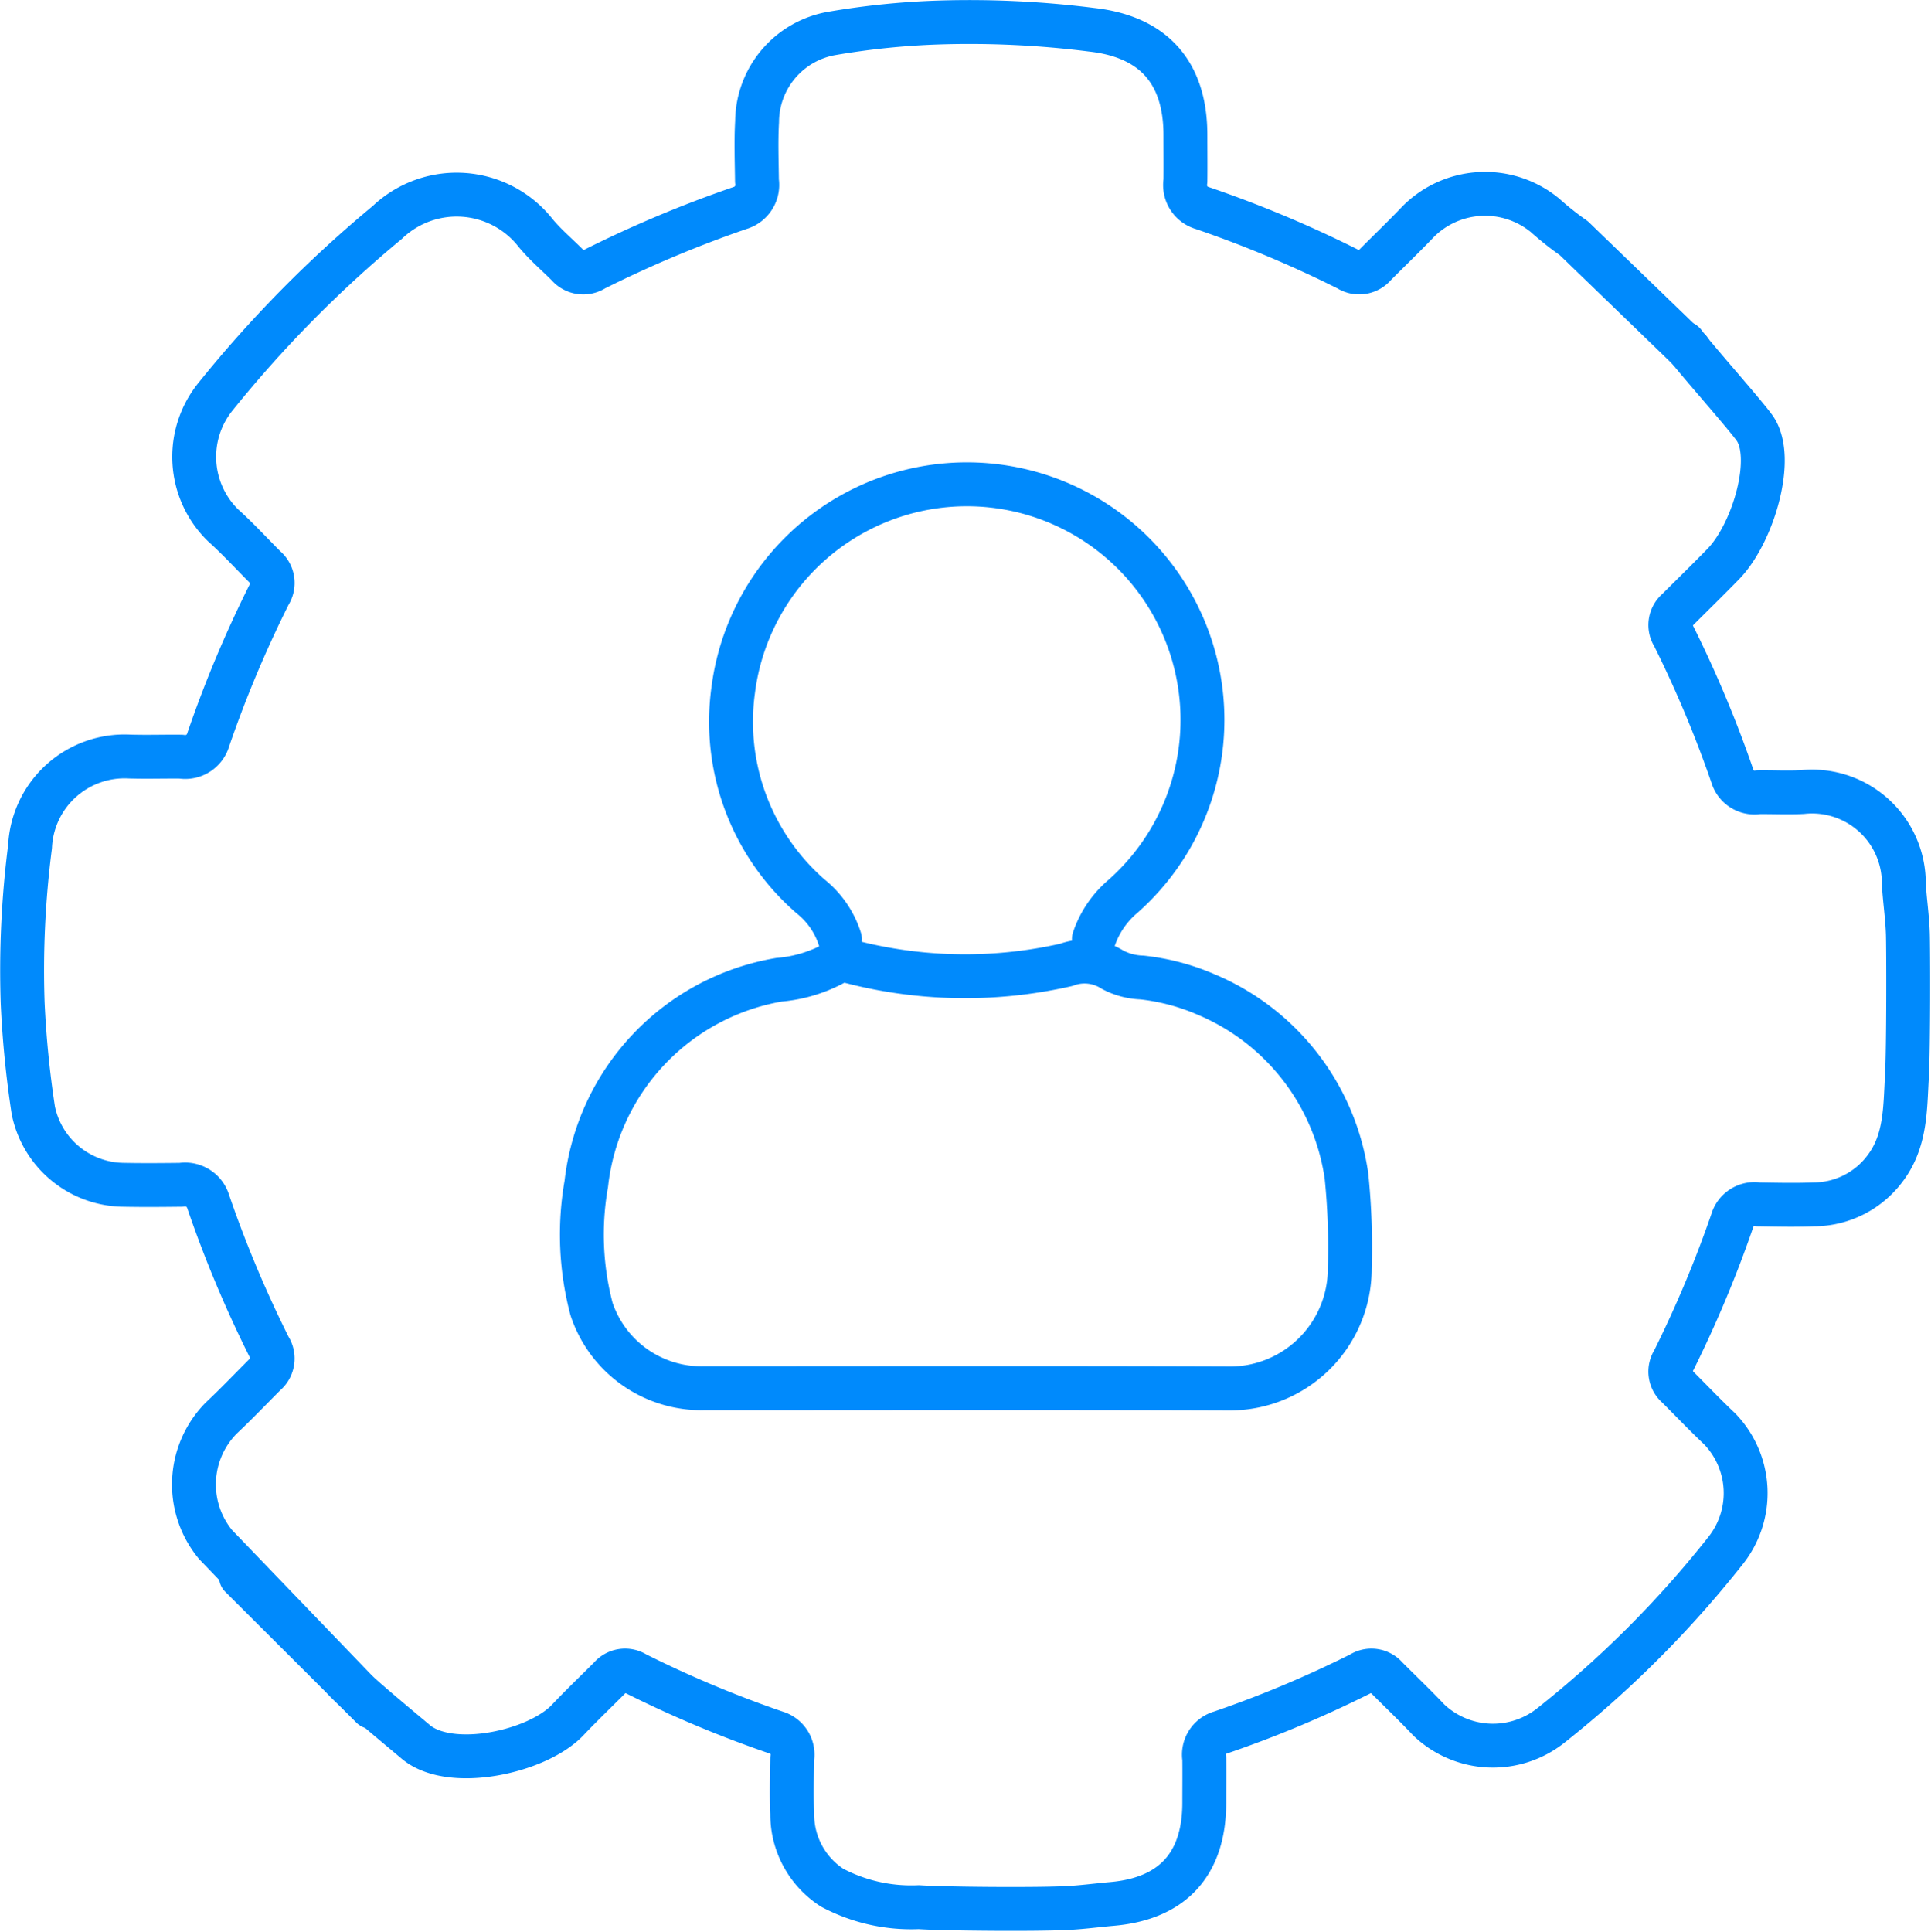
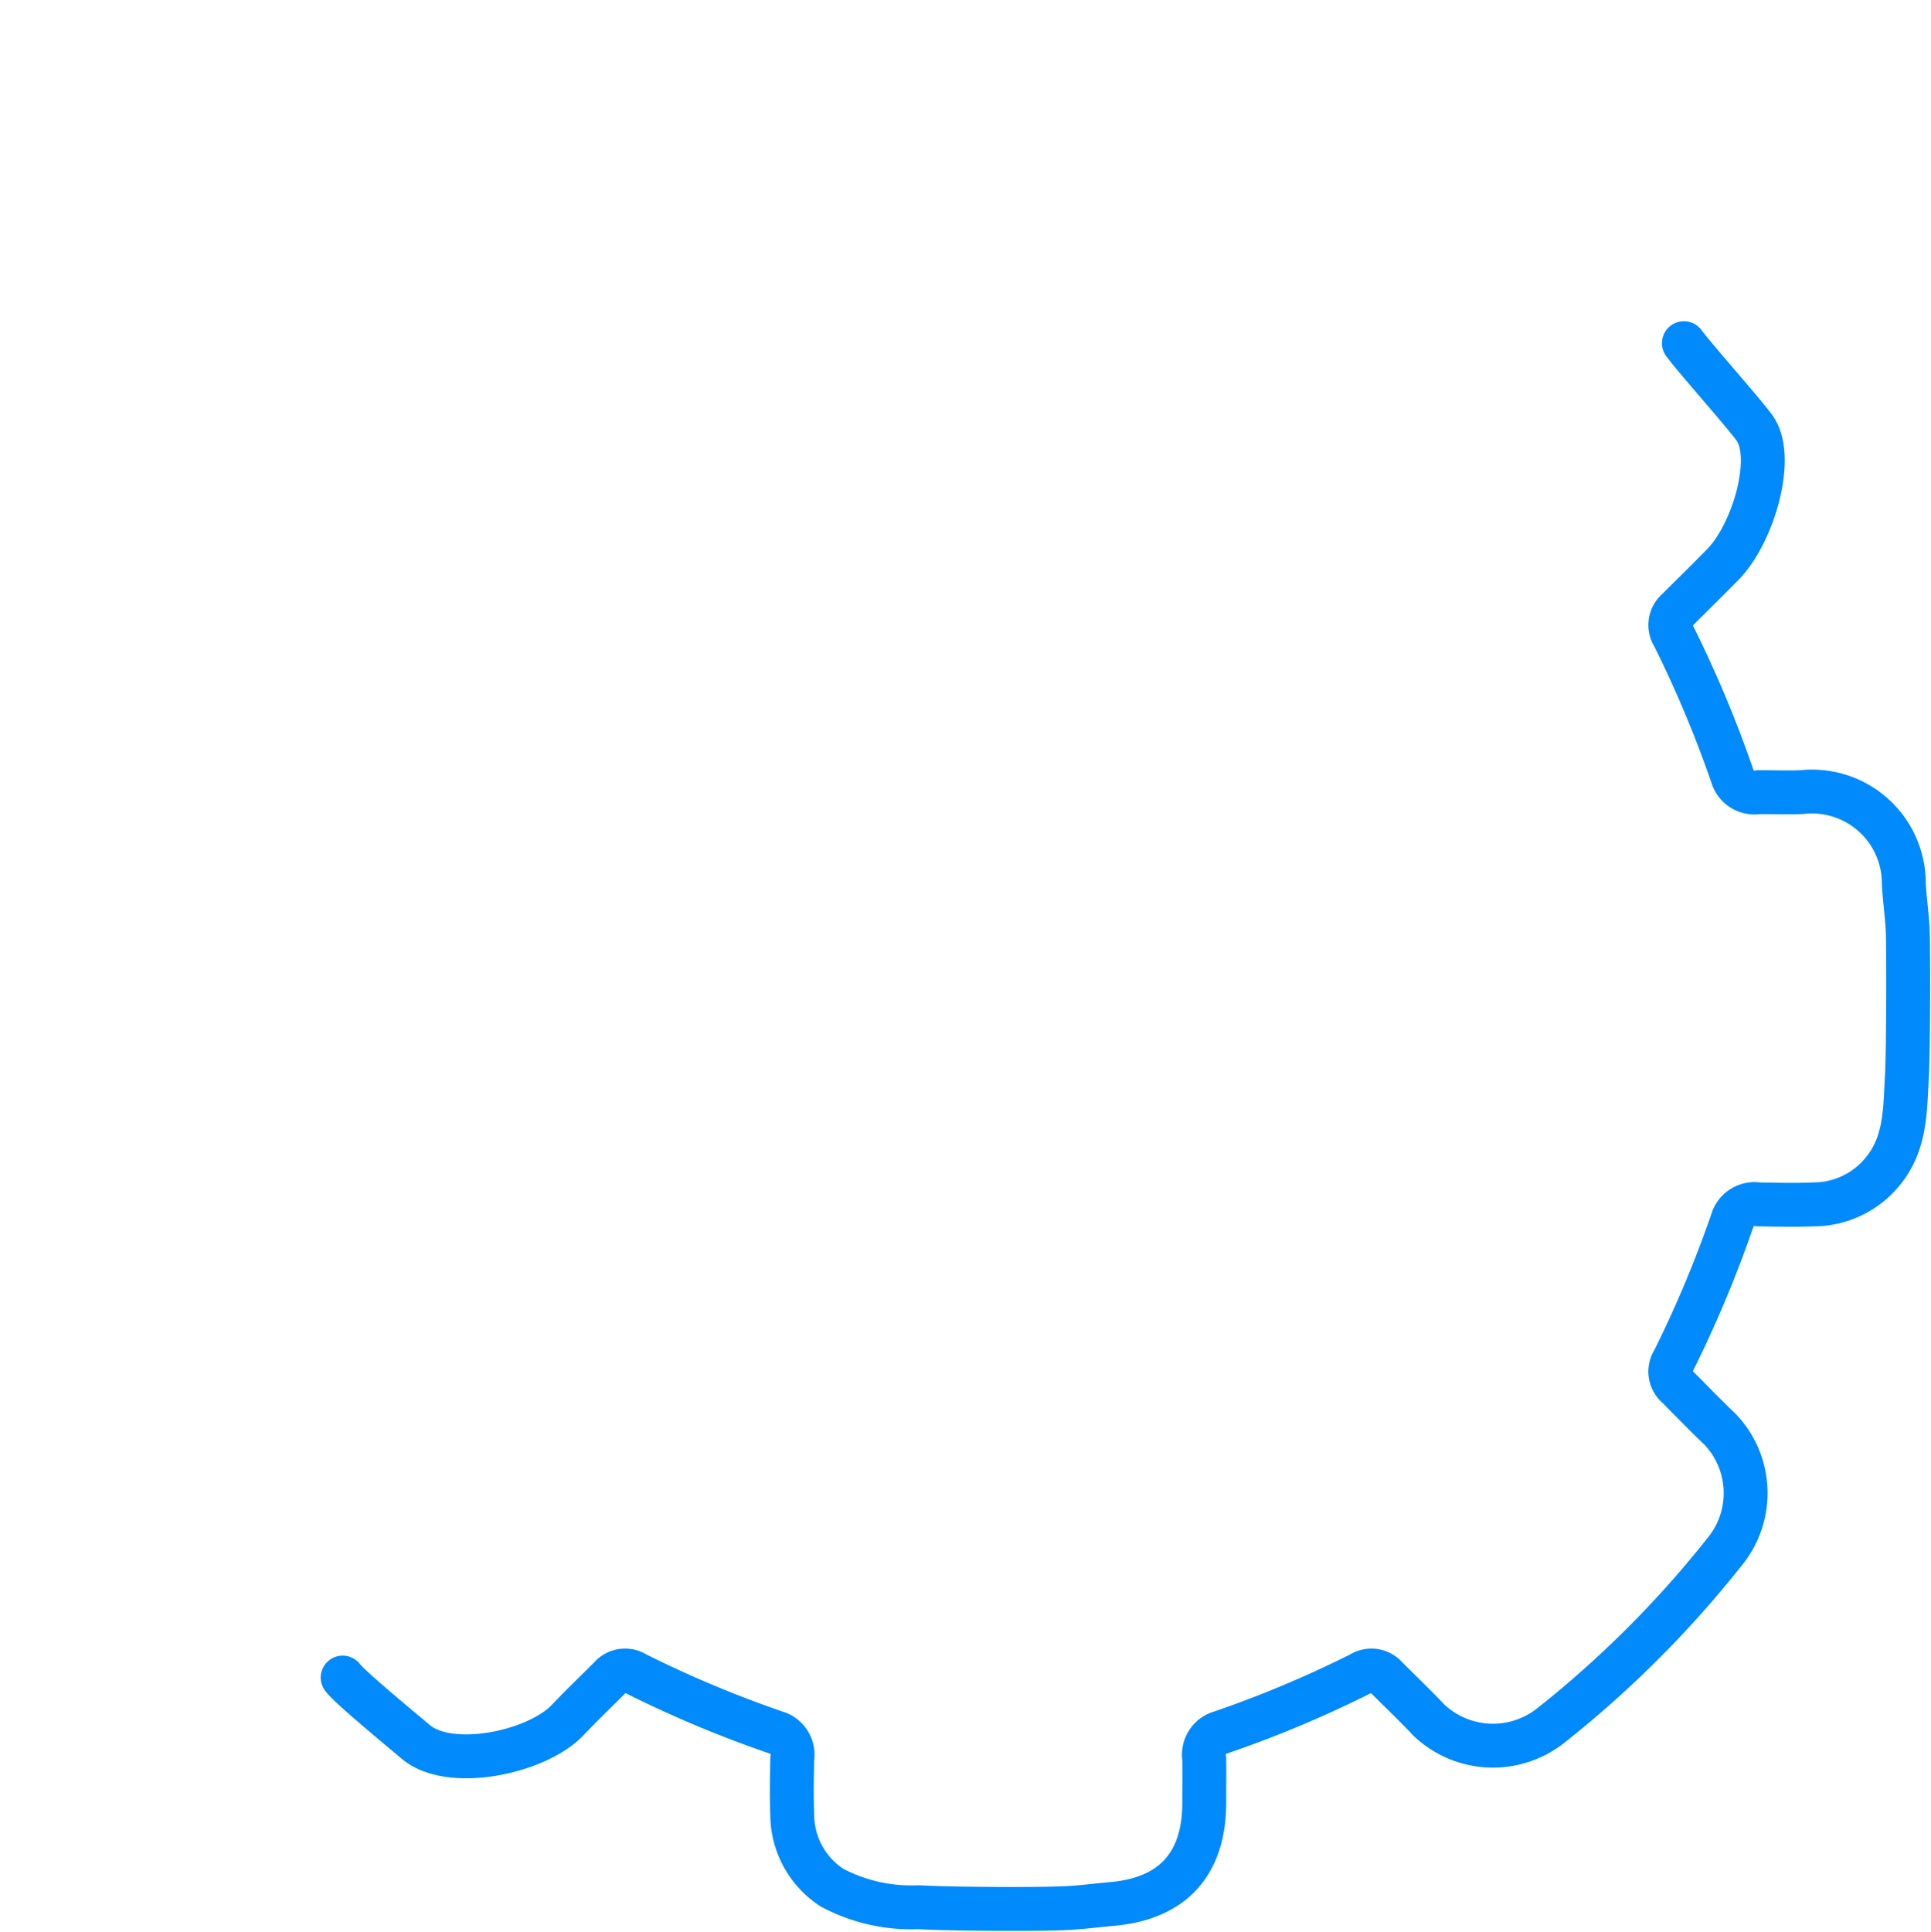
<svg xmlns="http://www.w3.org/2000/svg" width="88.012" height="88.032" viewBox="0 0 88.012 88.032">
  <g id="Personalized_Engagement_" data-name="Personalized Engagement " transform="translate(0.501 0.504)">
    <g id="Group_804" data-name="Group 804" transform="translate(0.493 0.492)">
-       <path id="Path_1504" data-name="Path 1504" d="M61.61,84.1a6.38,6.38,0,0,1-2.683.847,10.63,10.63,0,0,0-8.789,9.306,13.309,13.309,0,0,0,.238,5.7,5.276,5.276,0,0,0,5.11,3.61c8,0,16-.019,24,.011a5.459,5.459,0,0,0,5.449-5.463,31.848,31.848,0,0,0-.147-4.2,10.6,10.6,0,0,0-6.4-8.293,10.08,10.08,0,0,0-2.93-.774,3.057,3.057,0,0,1-1.327-.351,2.381,2.381,0,0,0-2.114-.225,20.778,20.778,0,0,1-10.236-.255" transform="translate(-24.41 -41.293)" fill="none" stroke="#008AFC" stroke-linecap="round" stroke-linejoin="round" stroke-width="2" />
-       <path id="Path_1505" data-name="Path 1505" d="M80.274,62.649A4.4,4.4,0,0,1,81.6,60.7a10.737,10.737,0,1,0-17.767-9.381,10.551,10.551,0,0,0,3.53,9.384A4.057,4.057,0,0,1,68.7,62.649" transform="translate(-31.411 -20.846)" fill="none" stroke="#008AFC" stroke-linecap="round" stroke-linejoin="round" stroke-width="2" />
-       <path id="Path_1506" data-name="Path 1506" d="M77.015,15.959l-5.277-5.1a14,14,0,0,1-1.311-1.04,4.3,4.3,0,0,0-5.758.261c-.653.683-1.335,1.338-2,2.007a.934.934,0,0,1-1.225.182,53.165,53.165,0,0,0-6.628-2.78,1.09,1.09,0,0,1-.781-1.237c.009-.7,0-1.394,0-2.092,0-2.864-1.462-4.486-4.272-4.8a44.237,44.237,0,0,0-6.975-.33,35.514,35.514,0,0,0-4.885.5,4.108,4.108,0,0,0-3.39,4.019c-.052.9-.015,1.8-.006,2.7a1.1,1.1,0,0,1-.781,1.237A54.006,54.006,0,0,0,27.1,12.27a.932.932,0,0,1-1.225-.182c-.493-.494-1.035-.949-1.474-1.488a4.577,4.577,0,0,0-6.745-.457A55.458,55.458,0,0,0,9.82,18.092a4.358,4.358,0,0,0,.356,5.854c.67.6,1.283,1.273,1.924,1.912a.931.931,0,0,1,.182,1.224A53.962,53.962,0,0,0,9.5,33.707a1.094,1.094,0,0,1-1.237.781c-.784-.009-1.57.019-2.354-.006a4.312,4.312,0,0,0-4.532,4.1,44.192,44.192,0,0,0-.337,7.145,46.187,46.187,0,0,0,.486,4.885A4.245,4.245,0,0,0,5.648,54c.871.018,1.743.01,2.615,0a1.1,1.1,0,0,1,1.237.781,53.962,53.962,0,0,0,2.781,6.626.931.931,0,0,1-.182,1.224c-.669.668-1.321,1.354-2.009,2a4.3,4.3,0,0,0-.262,5.759L16.954,77.8l-5.97-5.956" transform="translate(-1 -1)" fill="none" stroke="#008AFC" stroke-linecap="round" stroke-linejoin="round" stroke-width="2" />
      <path id="Path_1507" data-name="Path 1507" d="M87.321,27.278c.507.689,2.712,3.163,3.213,3.856.973,1.344-.061,4.809-1.411,6.2-.689.709-1.4,1.4-2.1,2.1a.9.9,0,0,0-.175,1.179,53.441,53.441,0,0,1,2.676,6.378,1.053,1.053,0,0,0,1.191.751c.671-.008,1.344.029,2.013-.007a4.182,4.182,0,0,1,4.616,4.2c.045.755.159,1.5.184,2.265.02.593.034,5.153-.046,6.543-.081,1.409-.046,2.876-.972,4.118a4.069,4.069,0,0,1-3.28,1.666c-.837.035-1.678.013-2.516,0a1.054,1.054,0,0,0-1.191.751,53.414,53.414,0,0,1-2.676,6.378.9.9,0,0,0,.175,1.179c.644.643,1.27,1.3,1.933,1.926a4.212,4.212,0,0,1,.26,5.55,48.463,48.463,0,0,1-7.972,7.974,4.242,4.242,0,0,1-5.551-.261c-.623-.661-1.283-1.289-1.926-1.933a.9.9,0,0,0-1.178-.175,51.227,51.227,0,0,1-6.378,2.677,1.048,1.048,0,0,0-.751,1.19c.008.671,0,1.342,0,2.014,0,2.786-1.433,4.368-4.2,4.611-.7.062-1.392.157-2.1.19-1.45.068-5.482.038-6.711-.042a7.693,7.693,0,0,1-3.951-.889A3.975,3.975,0,0,1,46.68,94.3c-.037-.838-.013-1.678,0-2.517a1.053,1.053,0,0,0-.751-1.191,51.958,51.958,0,0,1-6.378-2.676.9.9,0,0,0-1.178.175c-.643.644-1.3,1.271-1.926,1.933-1.38,1.464-5.36,2.338-6.942.986-.454-.389-2.976-2.457-3.317-2.919" transform="translate(-11.565 -12.635)" fill="none" stroke="#008AFC" stroke-linecap="round" stroke-linejoin="round" stroke-width="2" />
    </g>
  </g>
</svg>